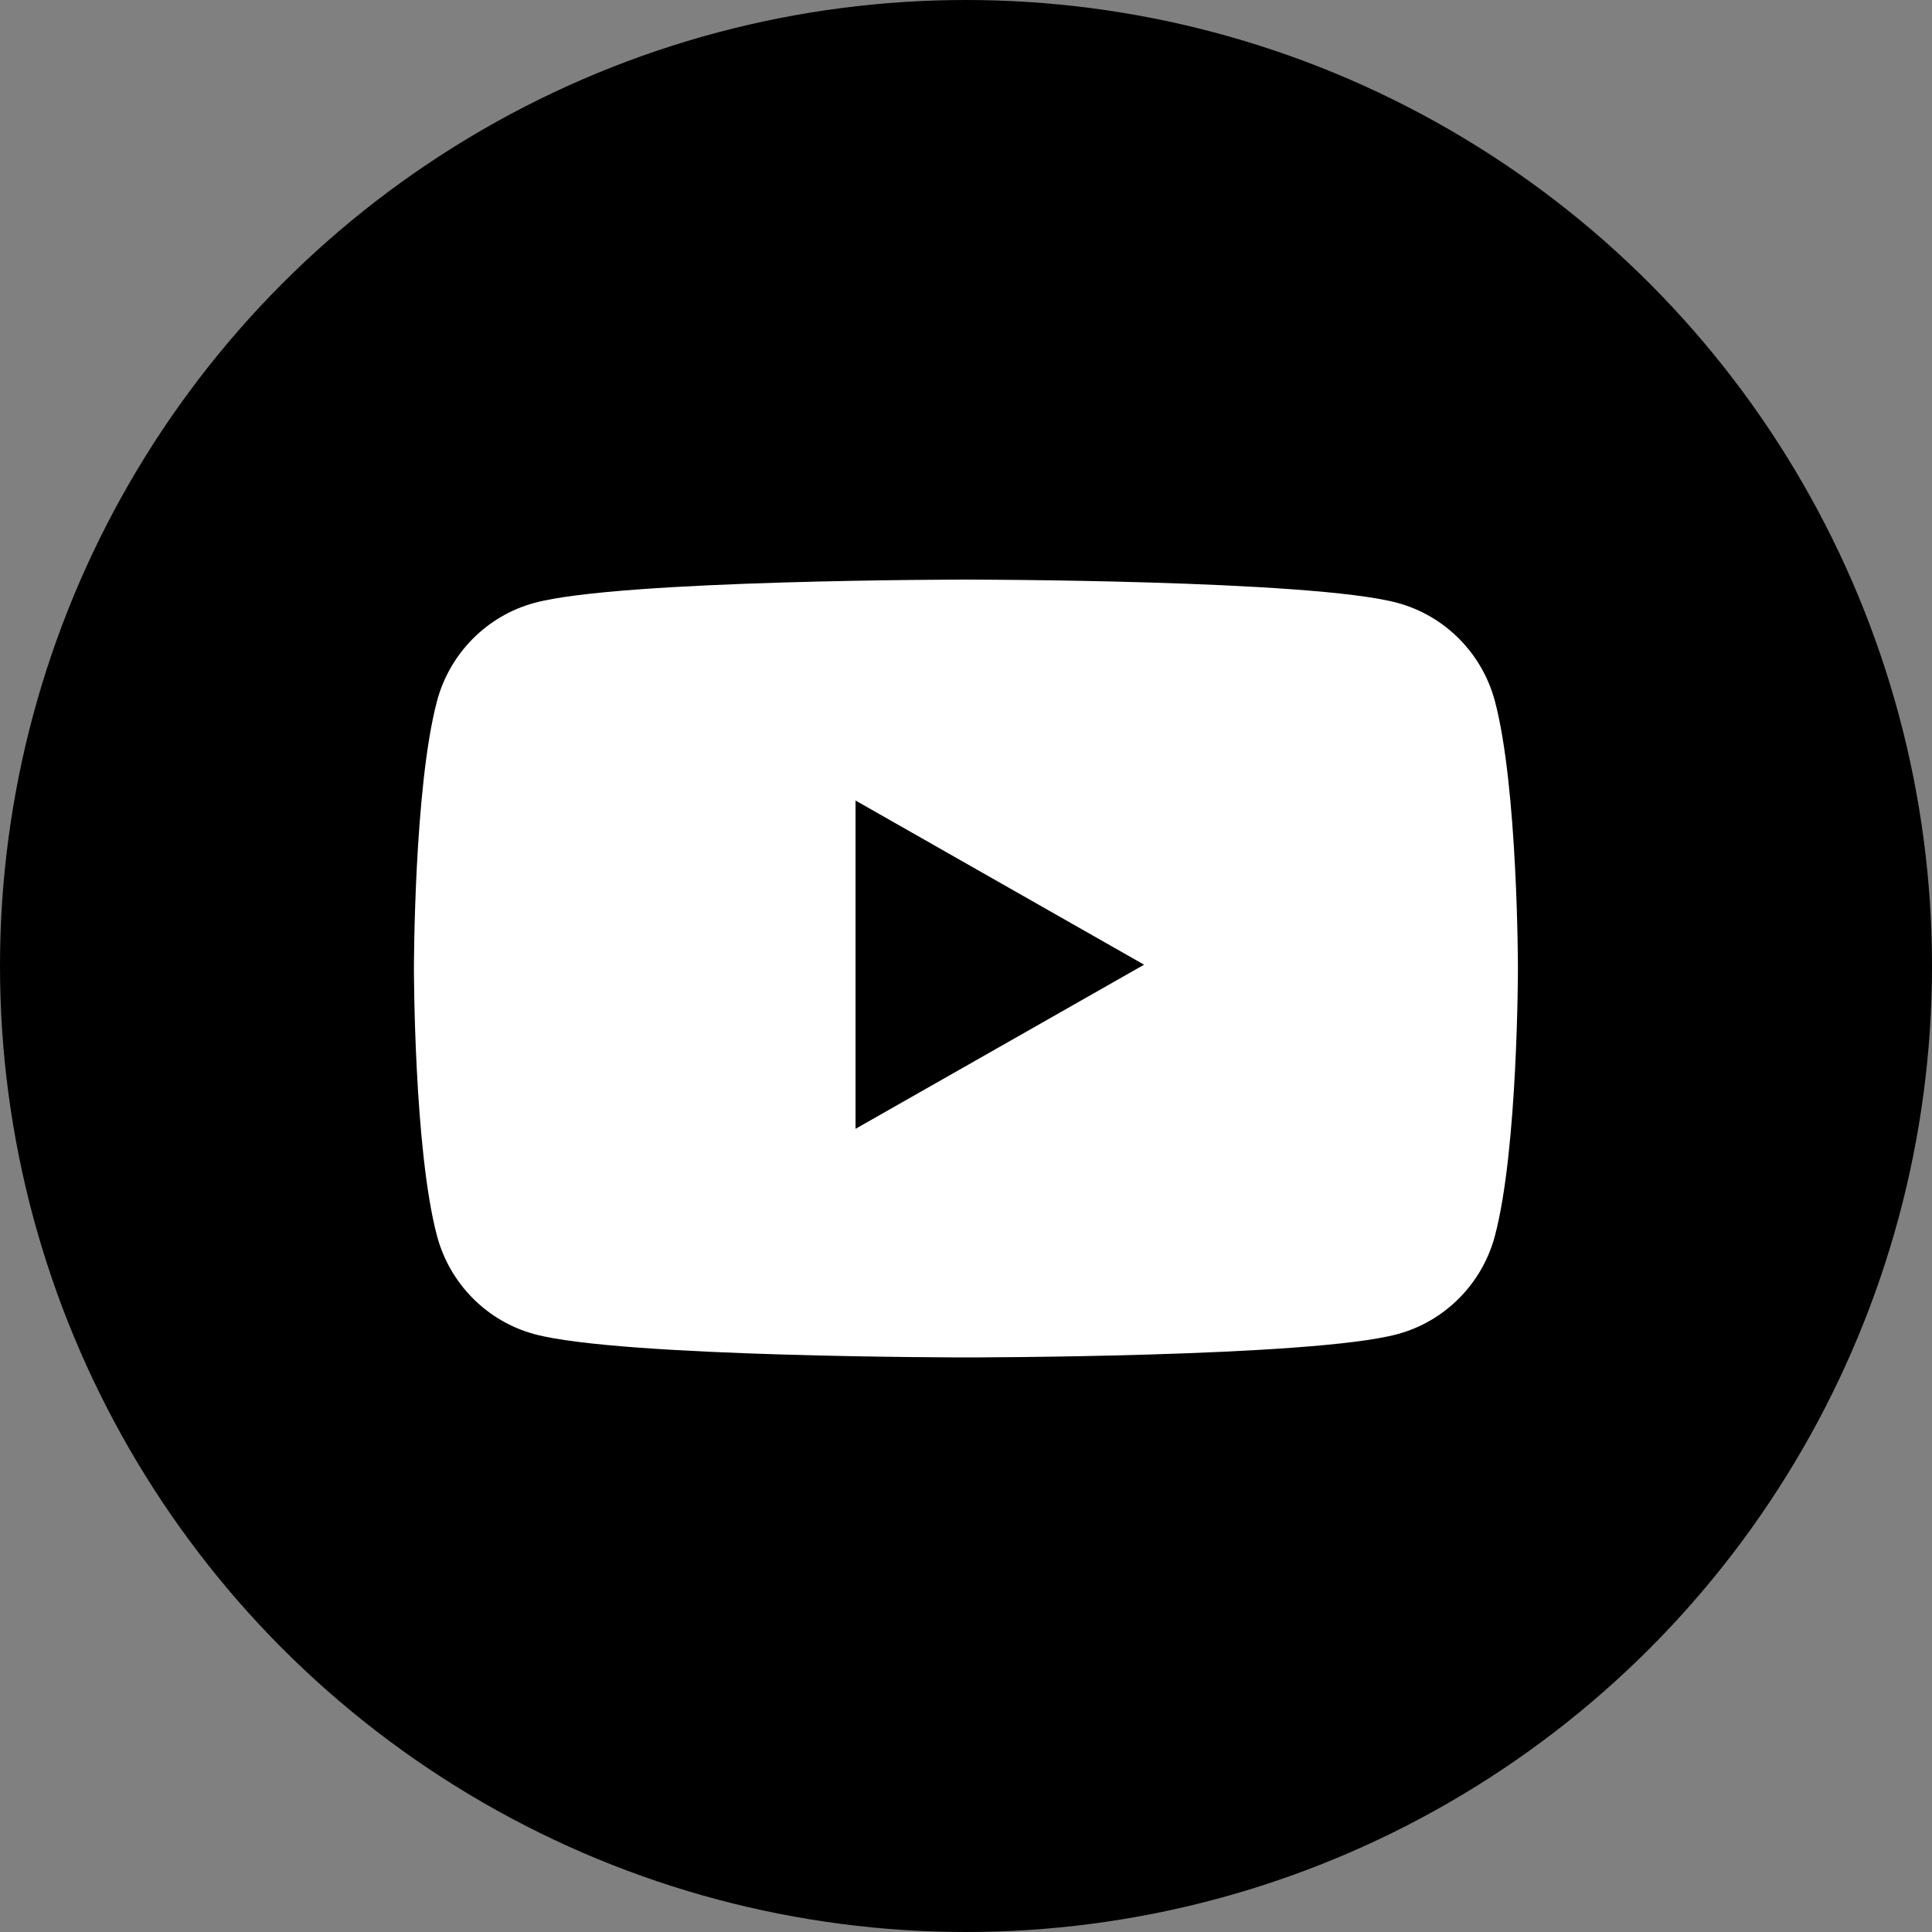
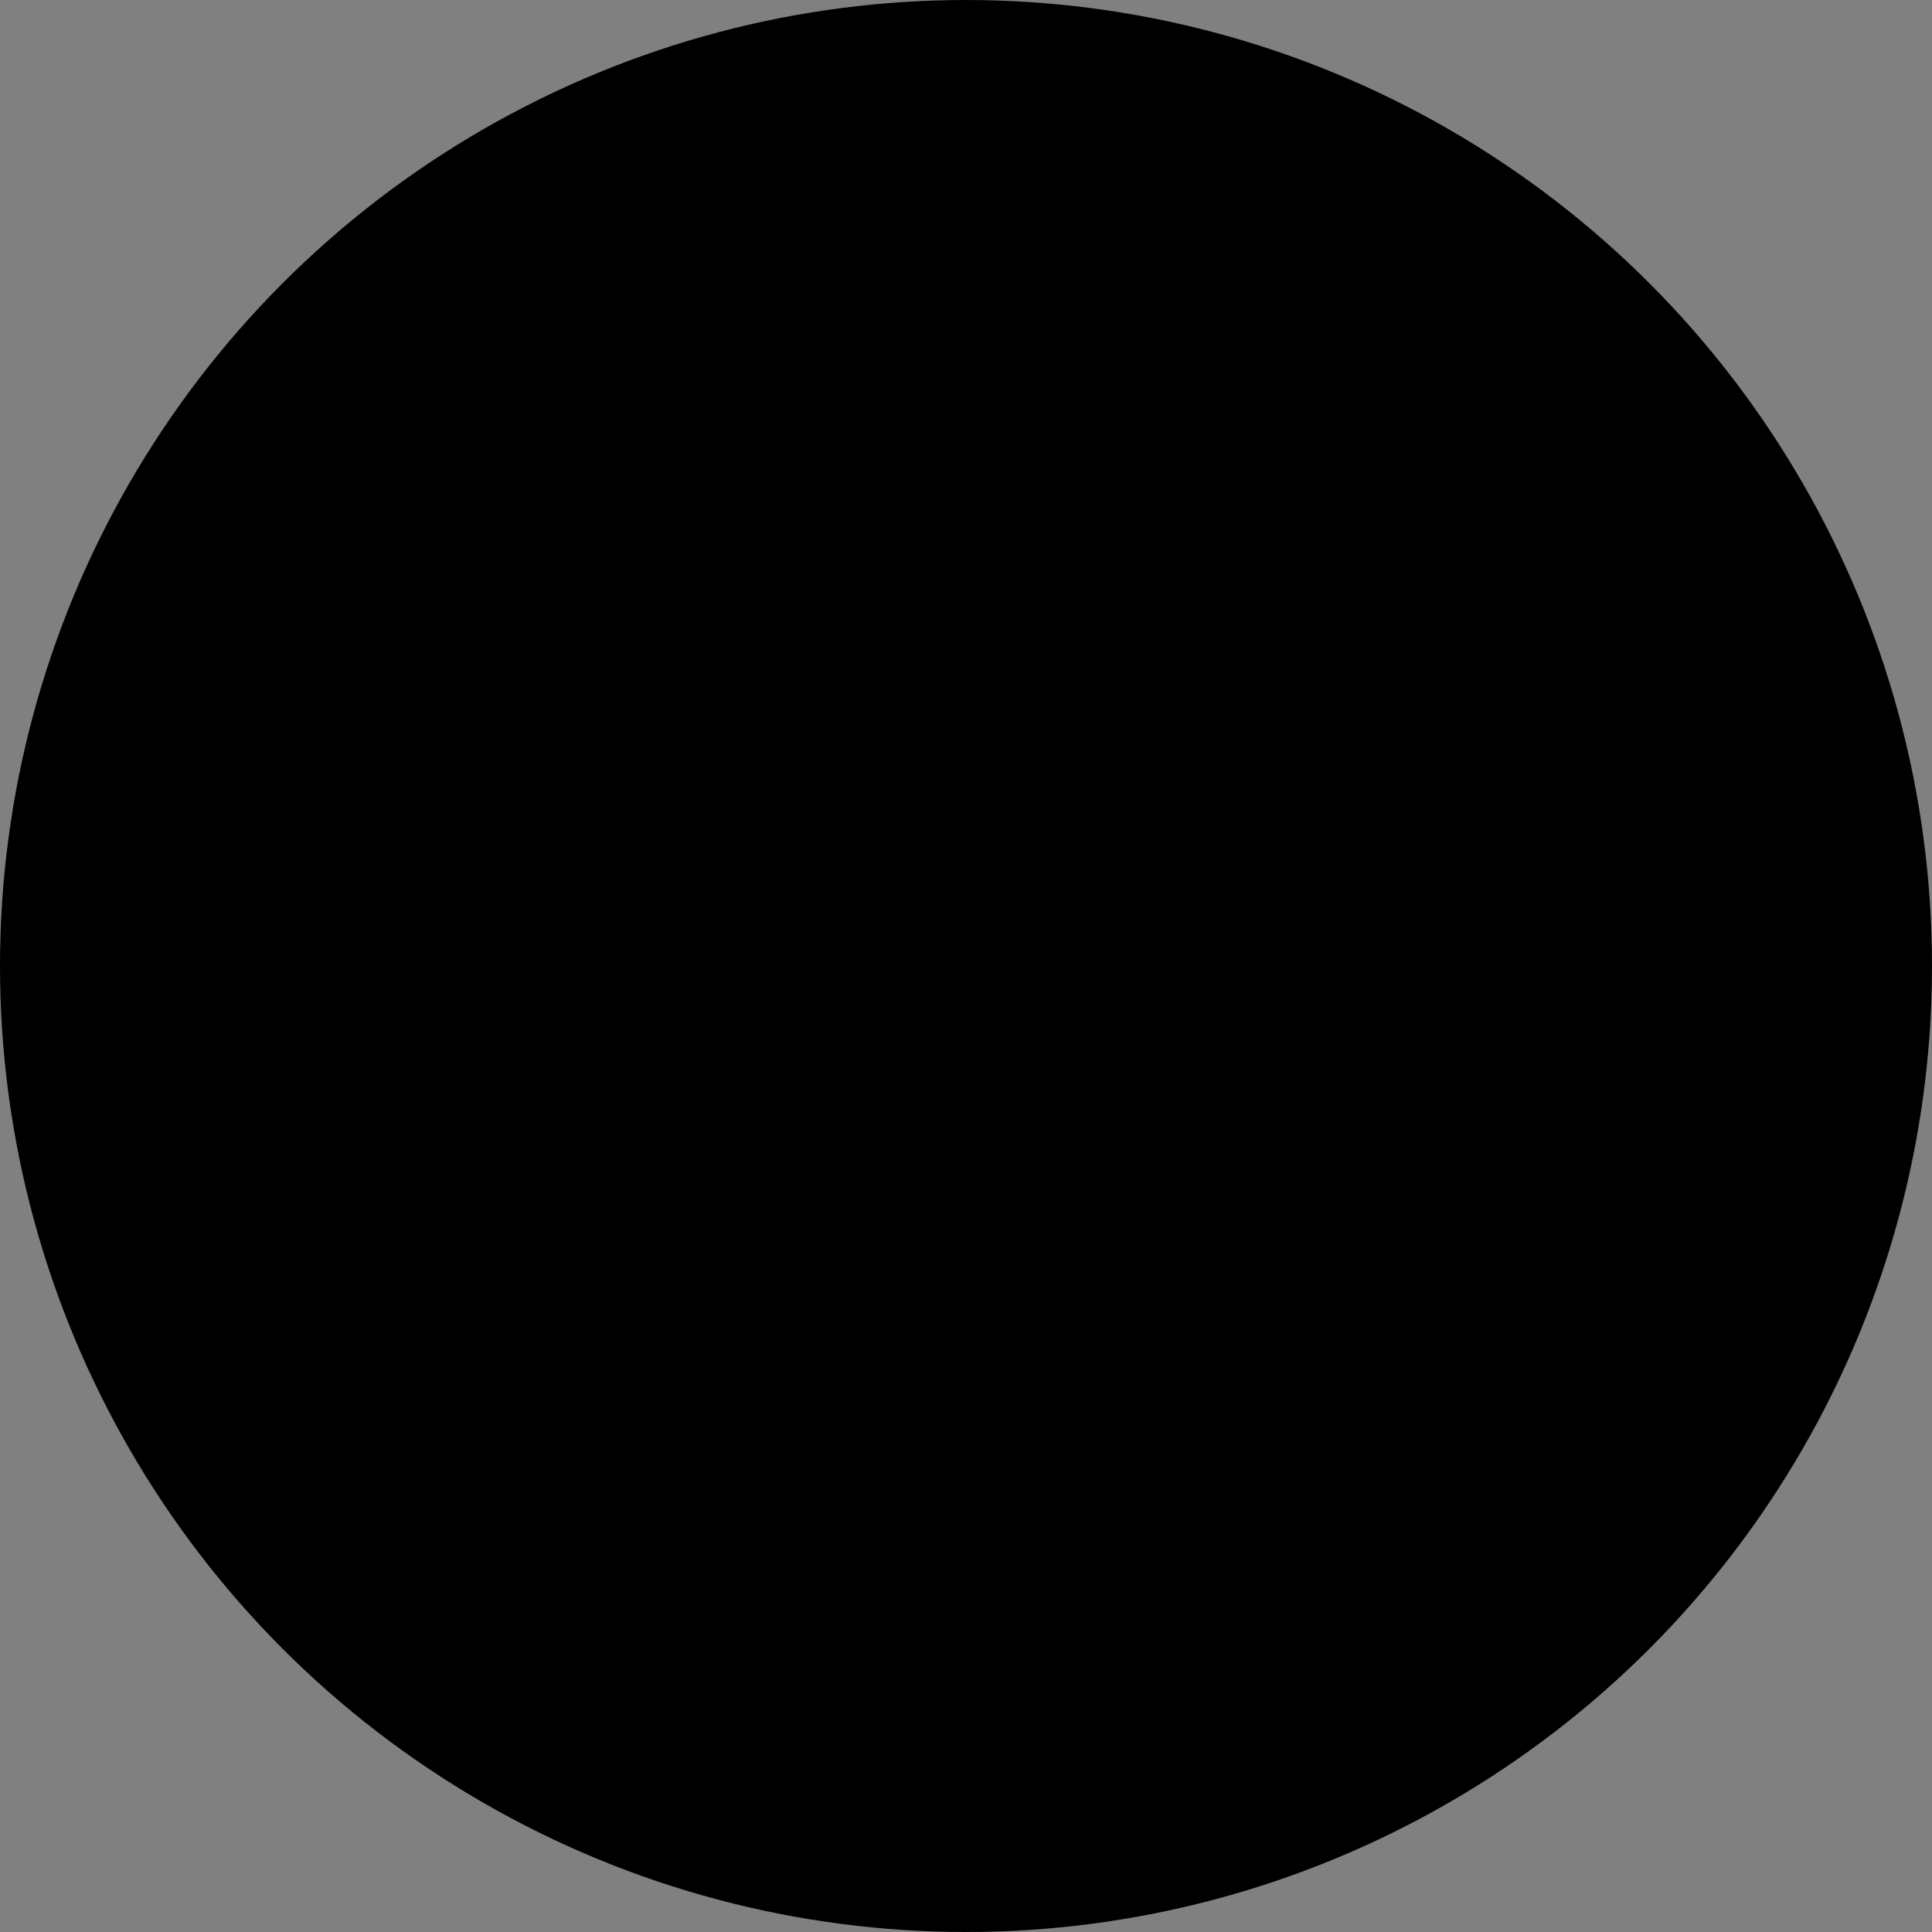
<svg xmlns="http://www.w3.org/2000/svg" width="40" height="40" viewBox="0 0 40 40" fill="none">
  <rect x="0" y="0" width="40" height="40" fill="#808080" stroke="none" />
  <circle cx="20" cy="20" r="20" fill="#00ADD0" style="fill:#00ADD0;fill:color(display-p3 0 0.678 0.816);fill-opacity:1;" />
-   <path fill-rule="evenodd" clip-rule="evenodd" d="M28.929 12.481C29.913 12.745 30.687 13.525 30.95 14.515C31.427 16.309 31.427 20.052 31.427 20.052C31.427 20.052 31.427 23.795 30.95 25.589C30.687 26.579 29.913 27.359 28.929 27.623C27.146 28.104 19.999 28.104 19.999 28.104C19.999 28.104 12.851 28.104 11.069 27.623C10.085 27.359 9.311 26.579 9.048 25.589C8.57 23.795 8.57 20.052 8.57 20.052C8.57 20.052 8.57 16.309 9.048 14.515C9.311 13.525 10.085 12.745 11.069 12.481C12.851 12 19.999 12 19.999 12C19.999 12 27.146 12 28.929 12.481ZM23.687 19.973L17.713 23.371V16.574L23.687 19.973Z" fill="white" style="fill:white;fill-opacity:1;" />
</svg>